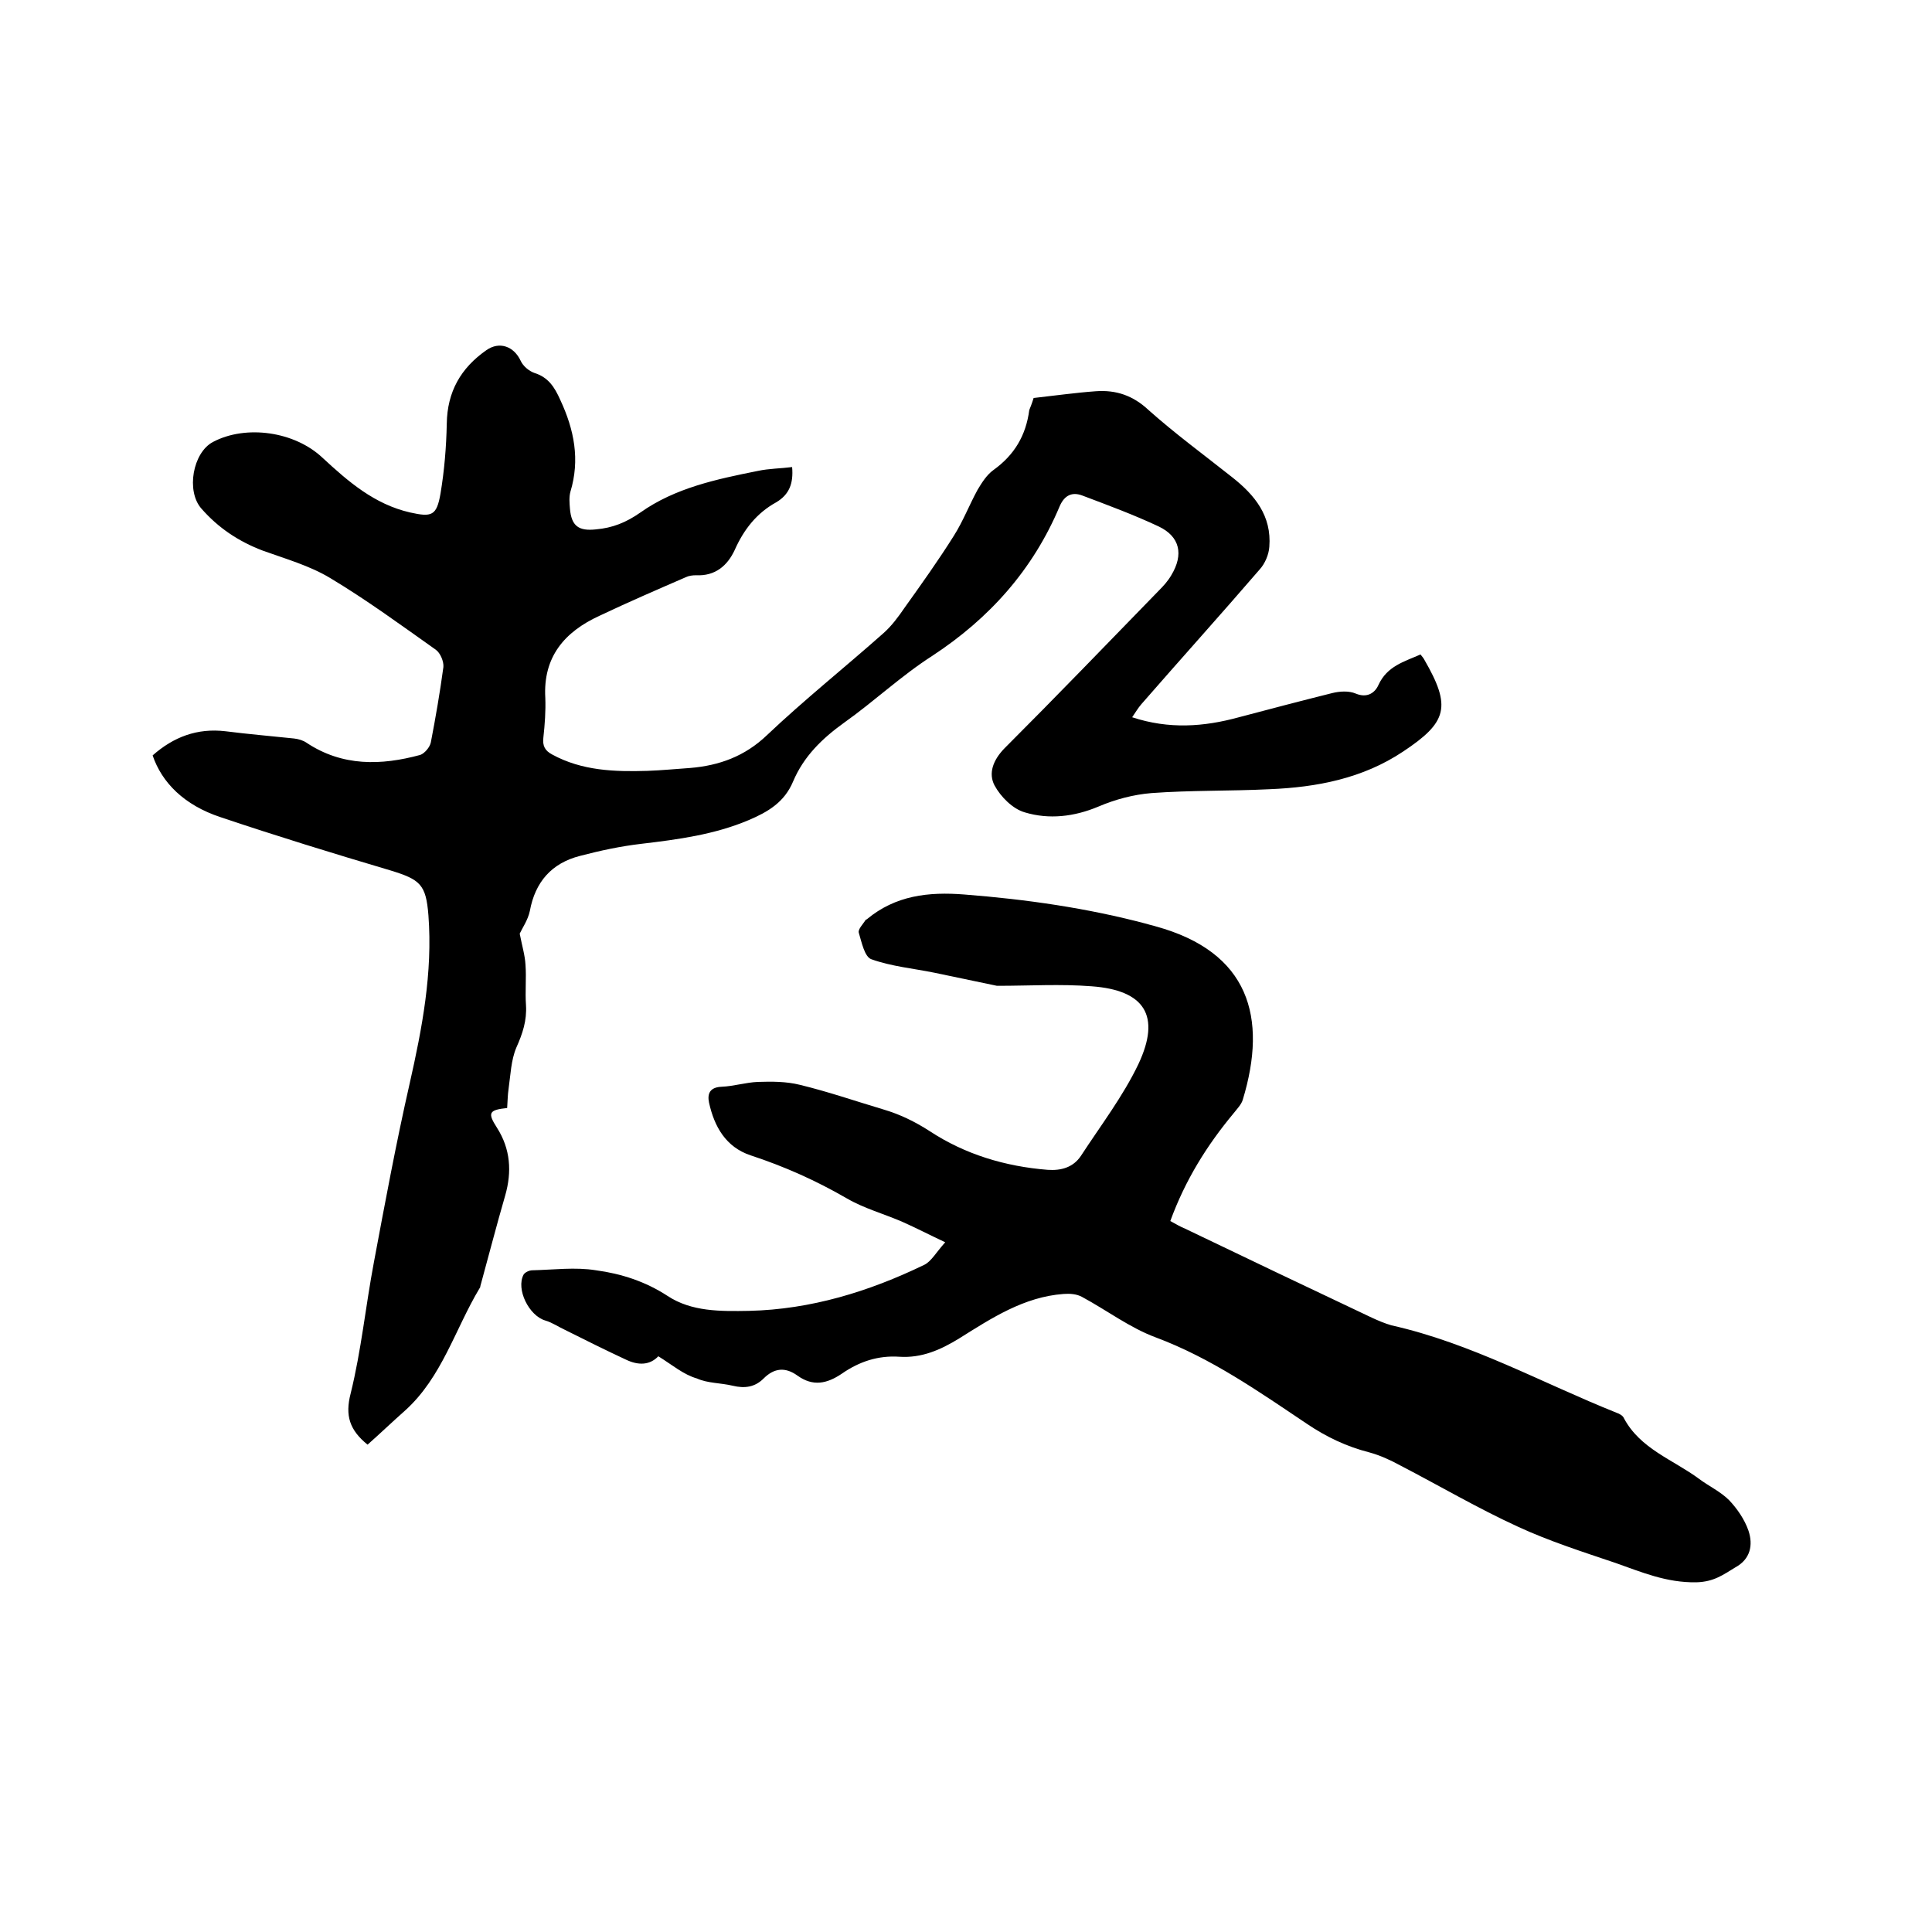
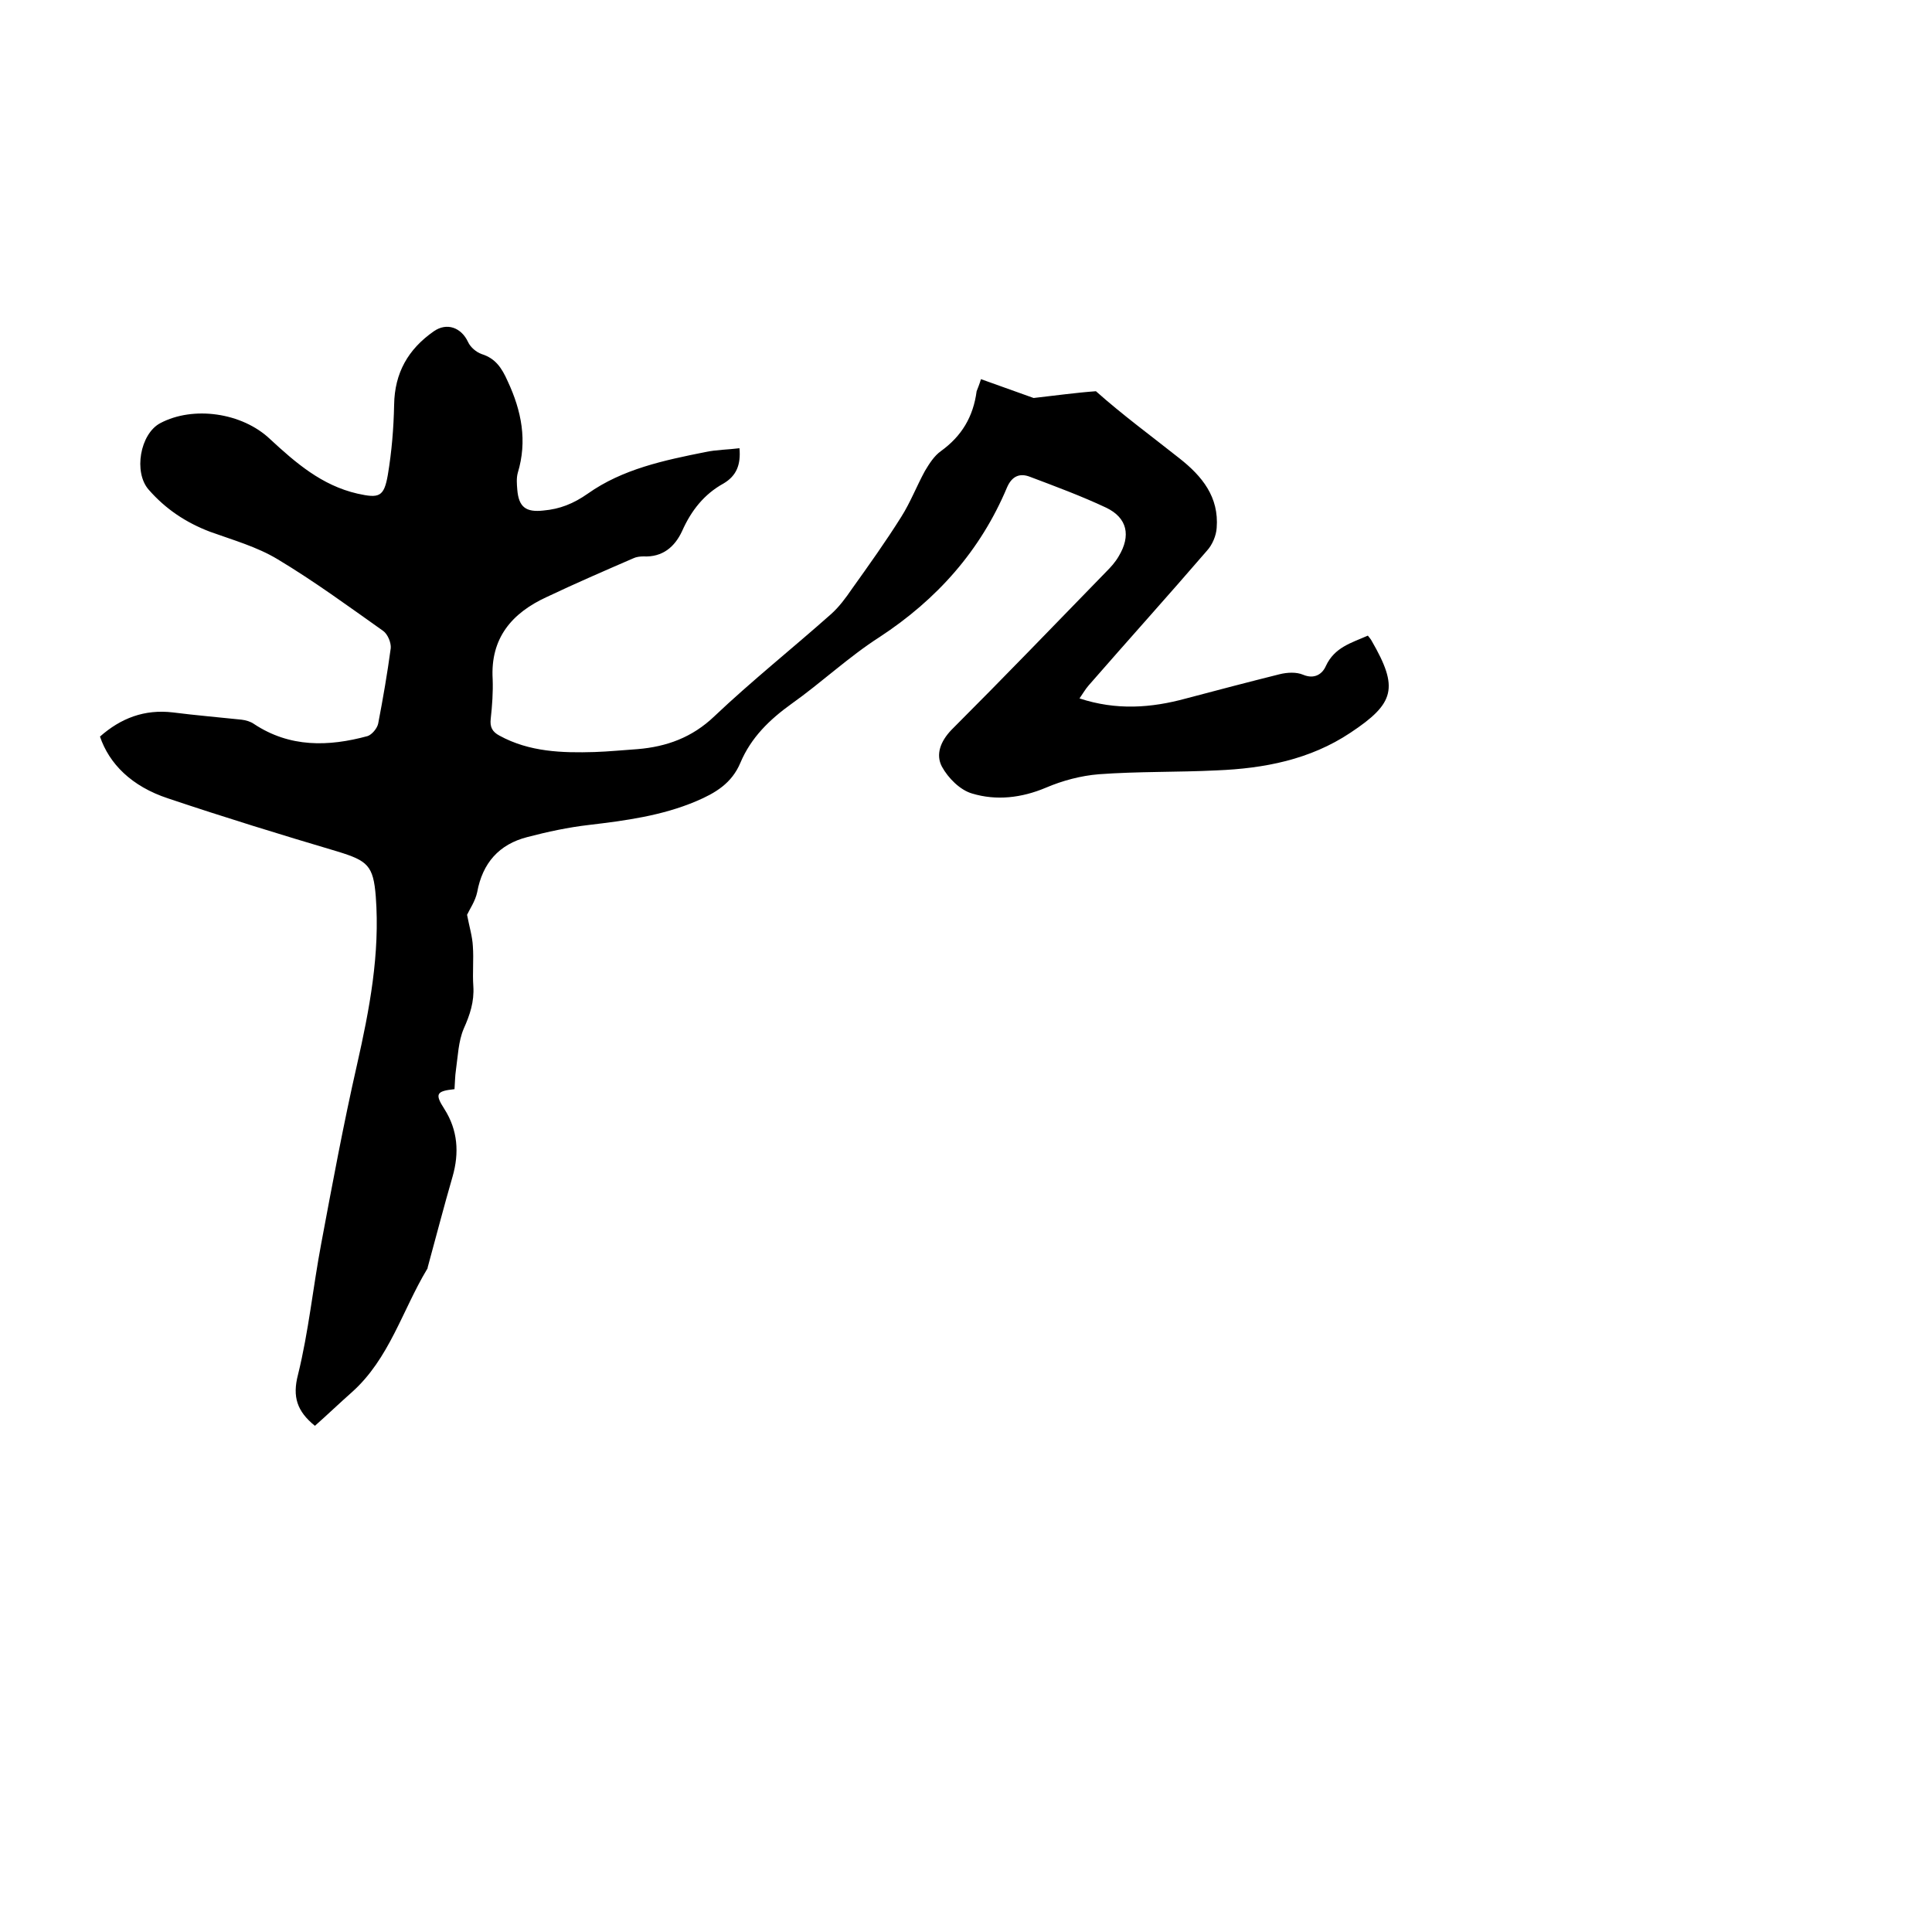
<svg xmlns="http://www.w3.org/2000/svg" enable-background="new 0 0 400 400" viewBox="0 0 400 400">
-   <path d="m214 82.4c4.5-.5 8.7-1.1 12.9-1.4s7.7.9 10.9 3.9c5.5 4.9 11.5 9.3 17.3 13.9 4.7 3.7 8.2 8 7.7 14.4-.1 1.6-.9 3.5-2 4.7-8.1 9.4-16.4 18.6-24.5 27.9-.7.8-1.2 1.7-1.9 2.7 7.6 2.5 14.8 2 22.1 0 6.4-1.7 12.9-3.4 19.3-5 1.6-.4 3.5-.5 4.9.1 2.4 1 4-.2 4.7-1.8 1.8-3.9 5.3-4.8 8.7-6.3.3.4.6.7.8 1.1 5.6 9.7 4.8 12.9-4.4 19-8.4 5.6-17.9 7.4-27.7 7.8-8.1.4-16.3.2-24.4.8-3.7.3-7.5 1.3-11 2.8-5 2.1-10.2 2.7-15.2 1.2-2.5-.7-5-3.2-6.3-5.6-1.3-2.5-.3-5.2 2-7.6 10.8-10.8 21.3-21.7 32-32.7 1-1 1.9-2 2.6-3.2 2.6-4.3 1.8-8-2.6-10.1-5.1-2.4-10.5-4.4-15.8-6.4-2.1-.8-3.7-.1-4.7 2.2-5.5 13.1-14.5 23.2-26.4 31-6.4 4.1-12 9.4-18.2 13.8-4.6 3.3-8.4 7-10.6 12.2-1.8 4.3-5.2 6.3-9.2 8-7.1 3-14.6 4-22.2 4.9-4.3.5-8.5 1.4-12.7 2.5-5.9 1.5-9.3 5.4-10.4 11.4-.4 1.9-1.6 3.6-2.1 4.7.5 2.6 1.1 4.5 1.2 6.5.2 2.7-.1 5.5.1 8.3.2 3.2-.7 5.9-2 8.8-1.1 2.6-1.2 5.7-1.6 8.5-.2 1.3-.2 2.7-.3 4-3.8.4-4.1 1-2.1 4.1 2.8 4.4 3.1 9.1 1.7 14-1.8 6.2-3.4 12.4-5.1 18.6-.1.2 0 .4-.2.6-5.1 8.5-7.8 18.5-15.5 25.4-2.6 2.3-5.1 4.7-7.7 7-3.7-3-4.7-6-3.5-10.6 2.2-8.9 3.1-18.1 4.8-27.1 2.3-12.3 4.6-24.7 7.4-37 2.6-11.5 4.8-23 3.9-34.9-.5-6.4-1.7-7.4-7.9-9.3-11.8-3.5-23.5-7.1-35.1-11-7.6-2.5-12.2-7.2-14.1-12.8 4.3-3.8 9.2-5.7 15.1-5 4.7.6 9.5 1 14.2 1.5.9.1 1.9.4 2.6.9 7.4 4.9 15.4 4.7 23.5 2.5.9-.3 2-1.6 2.2-2.6 1-5.2 1.9-10.4 2.6-15.6.1-1.1-.6-2.9-1.6-3.6-7.2-5.1-14.3-10.3-21.8-14.8-4.3-2.6-9.3-4-14-5.7-5-1.9-9.2-4.7-12.7-8.7-3.2-3.6-1.8-11.6 2.4-13.8 6.8-3.6 16.9-2.2 22.7 3.3 5.3 4.9 10.7 9.6 18.1 11.3 4.5 1 5.5.7 6.3-3.9.8-4.8 1.2-9.6 1.3-14.5.1-6.6 2.9-11.5 8.2-15.2 2.7-1.9 5.7-.8 7.1 2.2.5 1.1 1.7 2.1 2.8 2.5 2.9.9 4.2 2.9 5.4 5.6 2.9 6.2 4.1 12.4 2.1 19-.3 1.1-.2 2.3-.1 3.5.3 3.6 1.8 4.7 5.4 4.3 3.4-.3 6.2-1.4 9.2-3.5 7.2-5.1 15.8-6.9 24.3-8.6 2.3-.5 4.8-.5 7.1-.8.3 3.4-.6 5.7-3.3 7.3-4 2.2-6.7 5.6-8.6 9.9-1.5 3.2-4 5.4-8 5.2-.7 0-1.5.1-2.1.4-6 2.6-12 5.2-17.9 8-7.2 3.3-11.7 8.5-11.2 17 .1 2.7-.1 5.5-.4 8.2-.2 1.7.3 2.7 1.8 3.5 6.2 3.4 13 3.6 19.7 3.4 3-.1 5.9-.4 8.9-.6 6-.5 11.3-2.4 15.9-6.8 7.7-7.3 16.1-14 24.1-21.1 1.7-1.5 3.1-3.4 4.4-5.3 3.5-4.9 7-9.8 10.2-14.9 1.9-3 3.2-6.4 4.9-9.5.9-1.5 1.9-3.1 3.3-4.1 4.3-3.1 6.7-7.1 7.4-12.4.2-.5.6-1.5.9-2.5z" />
-   <path d="m136.3 280.8c-1.8 1.9-4.2 1.9-6.7.7-4.3-2-8.5-4.1-12.7-6.2-1.3-.6-2.6-1.5-4-1.9-3.4-1-6.1-6.5-4.5-9.5.3-.5 1.2-.9 1.8-.9 4.4-.1 8.9-.7 13.2 0 5.2.7 10.2 2.3 14.8 5.3 5 3.3 11 3.2 16.9 3.1 12.8-.3 24.8-4 36.2-9.5 1.5-.7 2.5-2.6 4.4-4.7-3.4-1.6-6.1-3-8.8-4.2-3.9-1.7-8-2.8-11.6-4.9-6.4-3.7-12.9-6.6-19.9-8.9-5.1-1.7-7.5-5.9-8.6-10.9-.4-1.9.2-3.2 2.6-3.3 2.5-.1 5-.9 7.5-1 2.9-.1 5.9-.1 8.7.6 5.8 1.4 11.6 3.4 17.3 5.1 3.4 1 6.5 2.5 9.6 4.5 7.3 4.8 15.6 7.3 24.4 8 2.8.2 5.3-.5 6.9-2.9 4.1-6.3 8.7-12.3 11.9-19 4.7-10 1.3-15.3-9.7-16.1-6.4-.5-12.9-.1-19.3-.1-.1 0-.2 0-.3 0-4.3-.9-8.6-1.8-12.9-2.7-4.4-.9-8.9-1.3-13.1-2.8-1.4-.5-2-3.5-2.6-5.5-.2-.7.9-1.8 1.4-2.6 0-.1.2-.1.3-.2 5.9-4.9 12.7-5.7 20.2-5.1 12.8 1 25.4 2.8 37.8 6.1.6.2 1.2.3 1.8.5 19.3 5.3 23.2 18.8 18 35.9-.3 1-1.2 1.9-1.9 2.8-5.5 6.6-10 13.8-13.1 22.3 1.1.6 2.1 1.2 3.1 1.6 12.9 6.2 25.7 12.3 38.6 18.4 1.3.6 2.7 1.2 4.1 1.6 16.5 3.7 31.1 11.9 46.6 18.1.6.2 1.3.6 1.5 1.1 3.4 6.4 10.2 8.6 15.6 12.6 2 1.5 4.4 2.6 6.2 4.4 1.7 1.8 3.2 4 4 6.3 1 3 .4 5.9-2.7 7.6-2.5 1.5-4.4 3-8.1 3.1-6.2.1-11.3-2.1-16.7-4-6.8-2.3-13.7-4.5-20.2-7.5-8.3-3.8-16.3-8.5-24.4-12.7-2-1.1-4.2-2.1-6.4-2.7-4.7-1.2-8.9-3.2-12.9-5.9-10-6.7-19.8-13.6-31.3-17.9-5.4-2-10.1-5.6-15.3-8.4-1.1-.6-2.5-.7-3.8-.6-8.2.6-14.9 5-21.6 9.2-3.9 2.4-7.8 4.1-12.4 3.8-4.4-.3-8.3 1-11.9 3.5-3.1 2.1-6 2.7-9.2.4-2.5-1.8-4.8-1.6-7 .6-1.8 1.8-3.9 2.1-6.4 1.5s-5.2-.5-7.4-1.5c-2.8-.8-5.1-2.8-8-4.6z" />
+   <path d="m214 82.4c4.5-.5 8.7-1.1 12.9-1.4c5.5 4.9 11.5 9.3 17.3 13.9 4.7 3.7 8.2 8 7.7 14.4-.1 1.6-.9 3.5-2 4.7-8.1 9.4-16.4 18.6-24.5 27.9-.7.8-1.2 1.7-1.9 2.7 7.6 2.5 14.8 2 22.1 0 6.4-1.7 12.9-3.4 19.3-5 1.6-.4 3.5-.5 4.9.1 2.4 1 4-.2 4.7-1.8 1.8-3.9 5.3-4.8 8.7-6.3.3.4.6.7.8 1.1 5.6 9.7 4.8 12.9-4.4 19-8.4 5.6-17.9 7.4-27.7 7.8-8.1.4-16.3.2-24.4.8-3.7.3-7.5 1.3-11 2.8-5 2.1-10.2 2.7-15.2 1.2-2.5-.7-5-3.2-6.3-5.6-1.3-2.5-.3-5.2 2-7.6 10.8-10.8 21.3-21.7 32-32.7 1-1 1.9-2 2.6-3.2 2.6-4.3 1.8-8-2.6-10.1-5.1-2.4-10.5-4.4-15.8-6.4-2.1-.8-3.7-.1-4.7 2.2-5.5 13.1-14.5 23.2-26.4 31-6.4 4.1-12 9.4-18.2 13.8-4.6 3.3-8.4 7-10.6 12.2-1.8 4.3-5.2 6.3-9.2 8-7.1 3-14.6 4-22.2 4.9-4.3.5-8.5 1.4-12.7 2.5-5.9 1.5-9.3 5.4-10.4 11.4-.4 1.9-1.6 3.6-2.1 4.7.5 2.6 1.1 4.5 1.2 6.5.2 2.7-.1 5.5.1 8.3.2 3.2-.7 5.9-2 8.8-1.1 2.6-1.2 5.7-1.6 8.5-.2 1.3-.2 2.7-.3 4-3.8.4-4.1 1-2.1 4.1 2.8 4.4 3.1 9.1 1.7 14-1.8 6.2-3.4 12.4-5.1 18.6-.1.2 0 .4-.2.6-5.1 8.5-7.8 18.5-15.5 25.4-2.6 2.3-5.1 4.7-7.7 7-3.7-3-4.7-6-3.5-10.6 2.2-8.9 3.1-18.1 4.8-27.1 2.3-12.3 4.6-24.7 7.4-37 2.6-11.5 4.8-23 3.9-34.9-.5-6.4-1.7-7.4-7.9-9.3-11.8-3.5-23.5-7.1-35.1-11-7.6-2.5-12.2-7.2-14.1-12.8 4.3-3.8 9.2-5.7 15.1-5 4.7.6 9.5 1 14.2 1.5.9.1 1.9.4 2.6.9 7.4 4.9 15.4 4.7 23.5 2.5.9-.3 2-1.6 2.2-2.6 1-5.2 1.9-10.4 2.6-15.6.1-1.1-.6-2.9-1.6-3.6-7.2-5.1-14.3-10.3-21.8-14.8-4.3-2.6-9.3-4-14-5.7-5-1.9-9.2-4.7-12.7-8.7-3.2-3.6-1.8-11.6 2.4-13.8 6.8-3.6 16.9-2.2 22.7 3.3 5.3 4.9 10.7 9.6 18.1 11.3 4.5 1 5.5.7 6.3-3.9.8-4.8 1.2-9.6 1.3-14.5.1-6.6 2.9-11.5 8.2-15.2 2.7-1.9 5.7-.8 7.1 2.2.5 1.1 1.7 2.1 2.8 2.5 2.9.9 4.2 2.9 5.4 5.6 2.9 6.2 4.1 12.4 2.1 19-.3 1.1-.2 2.3-.1 3.5.3 3.6 1.8 4.7 5.4 4.3 3.4-.3 6.2-1.4 9.2-3.5 7.2-5.1 15.8-6.9 24.3-8.6 2.3-.5 4.8-.5 7.1-.8.3 3.4-.6 5.7-3.3 7.3-4 2.2-6.7 5.6-8.6 9.9-1.5 3.2-4 5.4-8 5.2-.7 0-1.5.1-2.1.4-6 2.6-12 5.2-17.9 8-7.2 3.3-11.7 8.5-11.2 17 .1 2.7-.1 5.5-.4 8.2-.2 1.7.3 2.7 1.8 3.5 6.2 3.4 13 3.6 19.7 3.4 3-.1 5.9-.4 8.9-.6 6-.5 11.3-2.4 15.9-6.8 7.7-7.3 16.1-14 24.1-21.1 1.7-1.5 3.1-3.4 4.4-5.3 3.5-4.9 7-9.8 10.2-14.9 1.9-3 3.2-6.4 4.9-9.5.9-1.5 1.9-3.1 3.3-4.1 4.3-3.1 6.7-7.1 7.4-12.4.2-.5.6-1.5.9-2.5z" />
</svg>